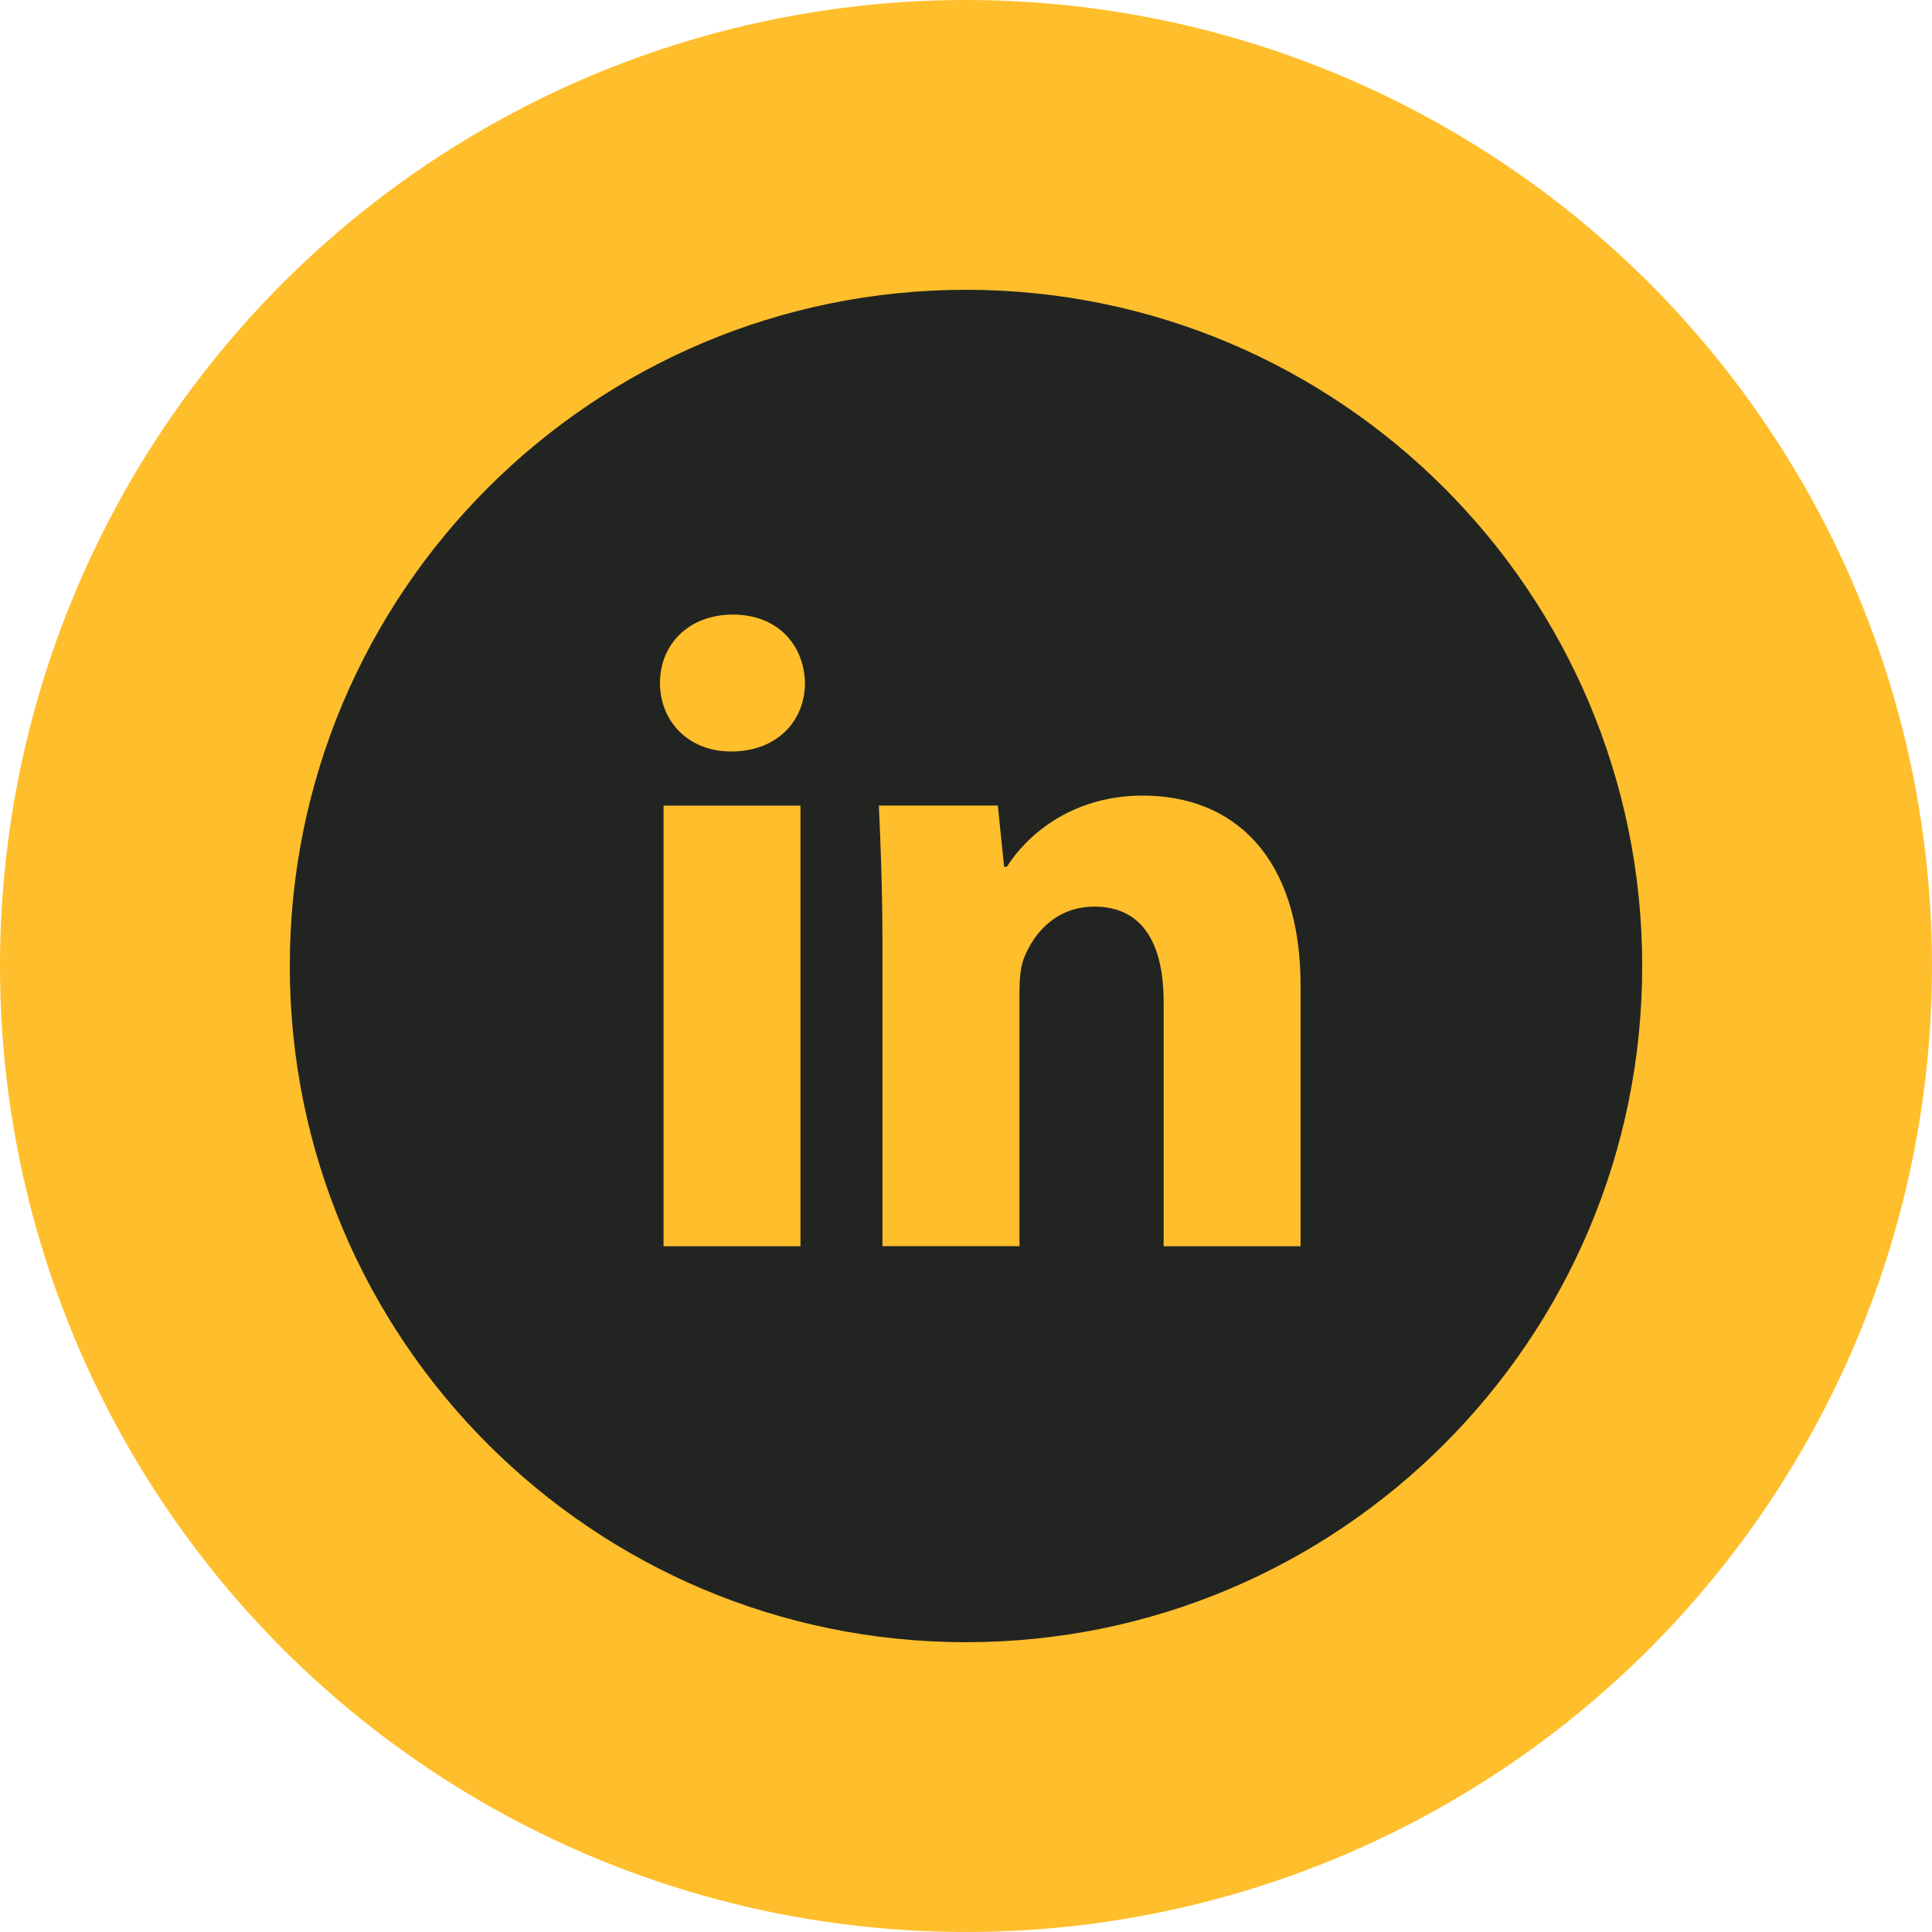
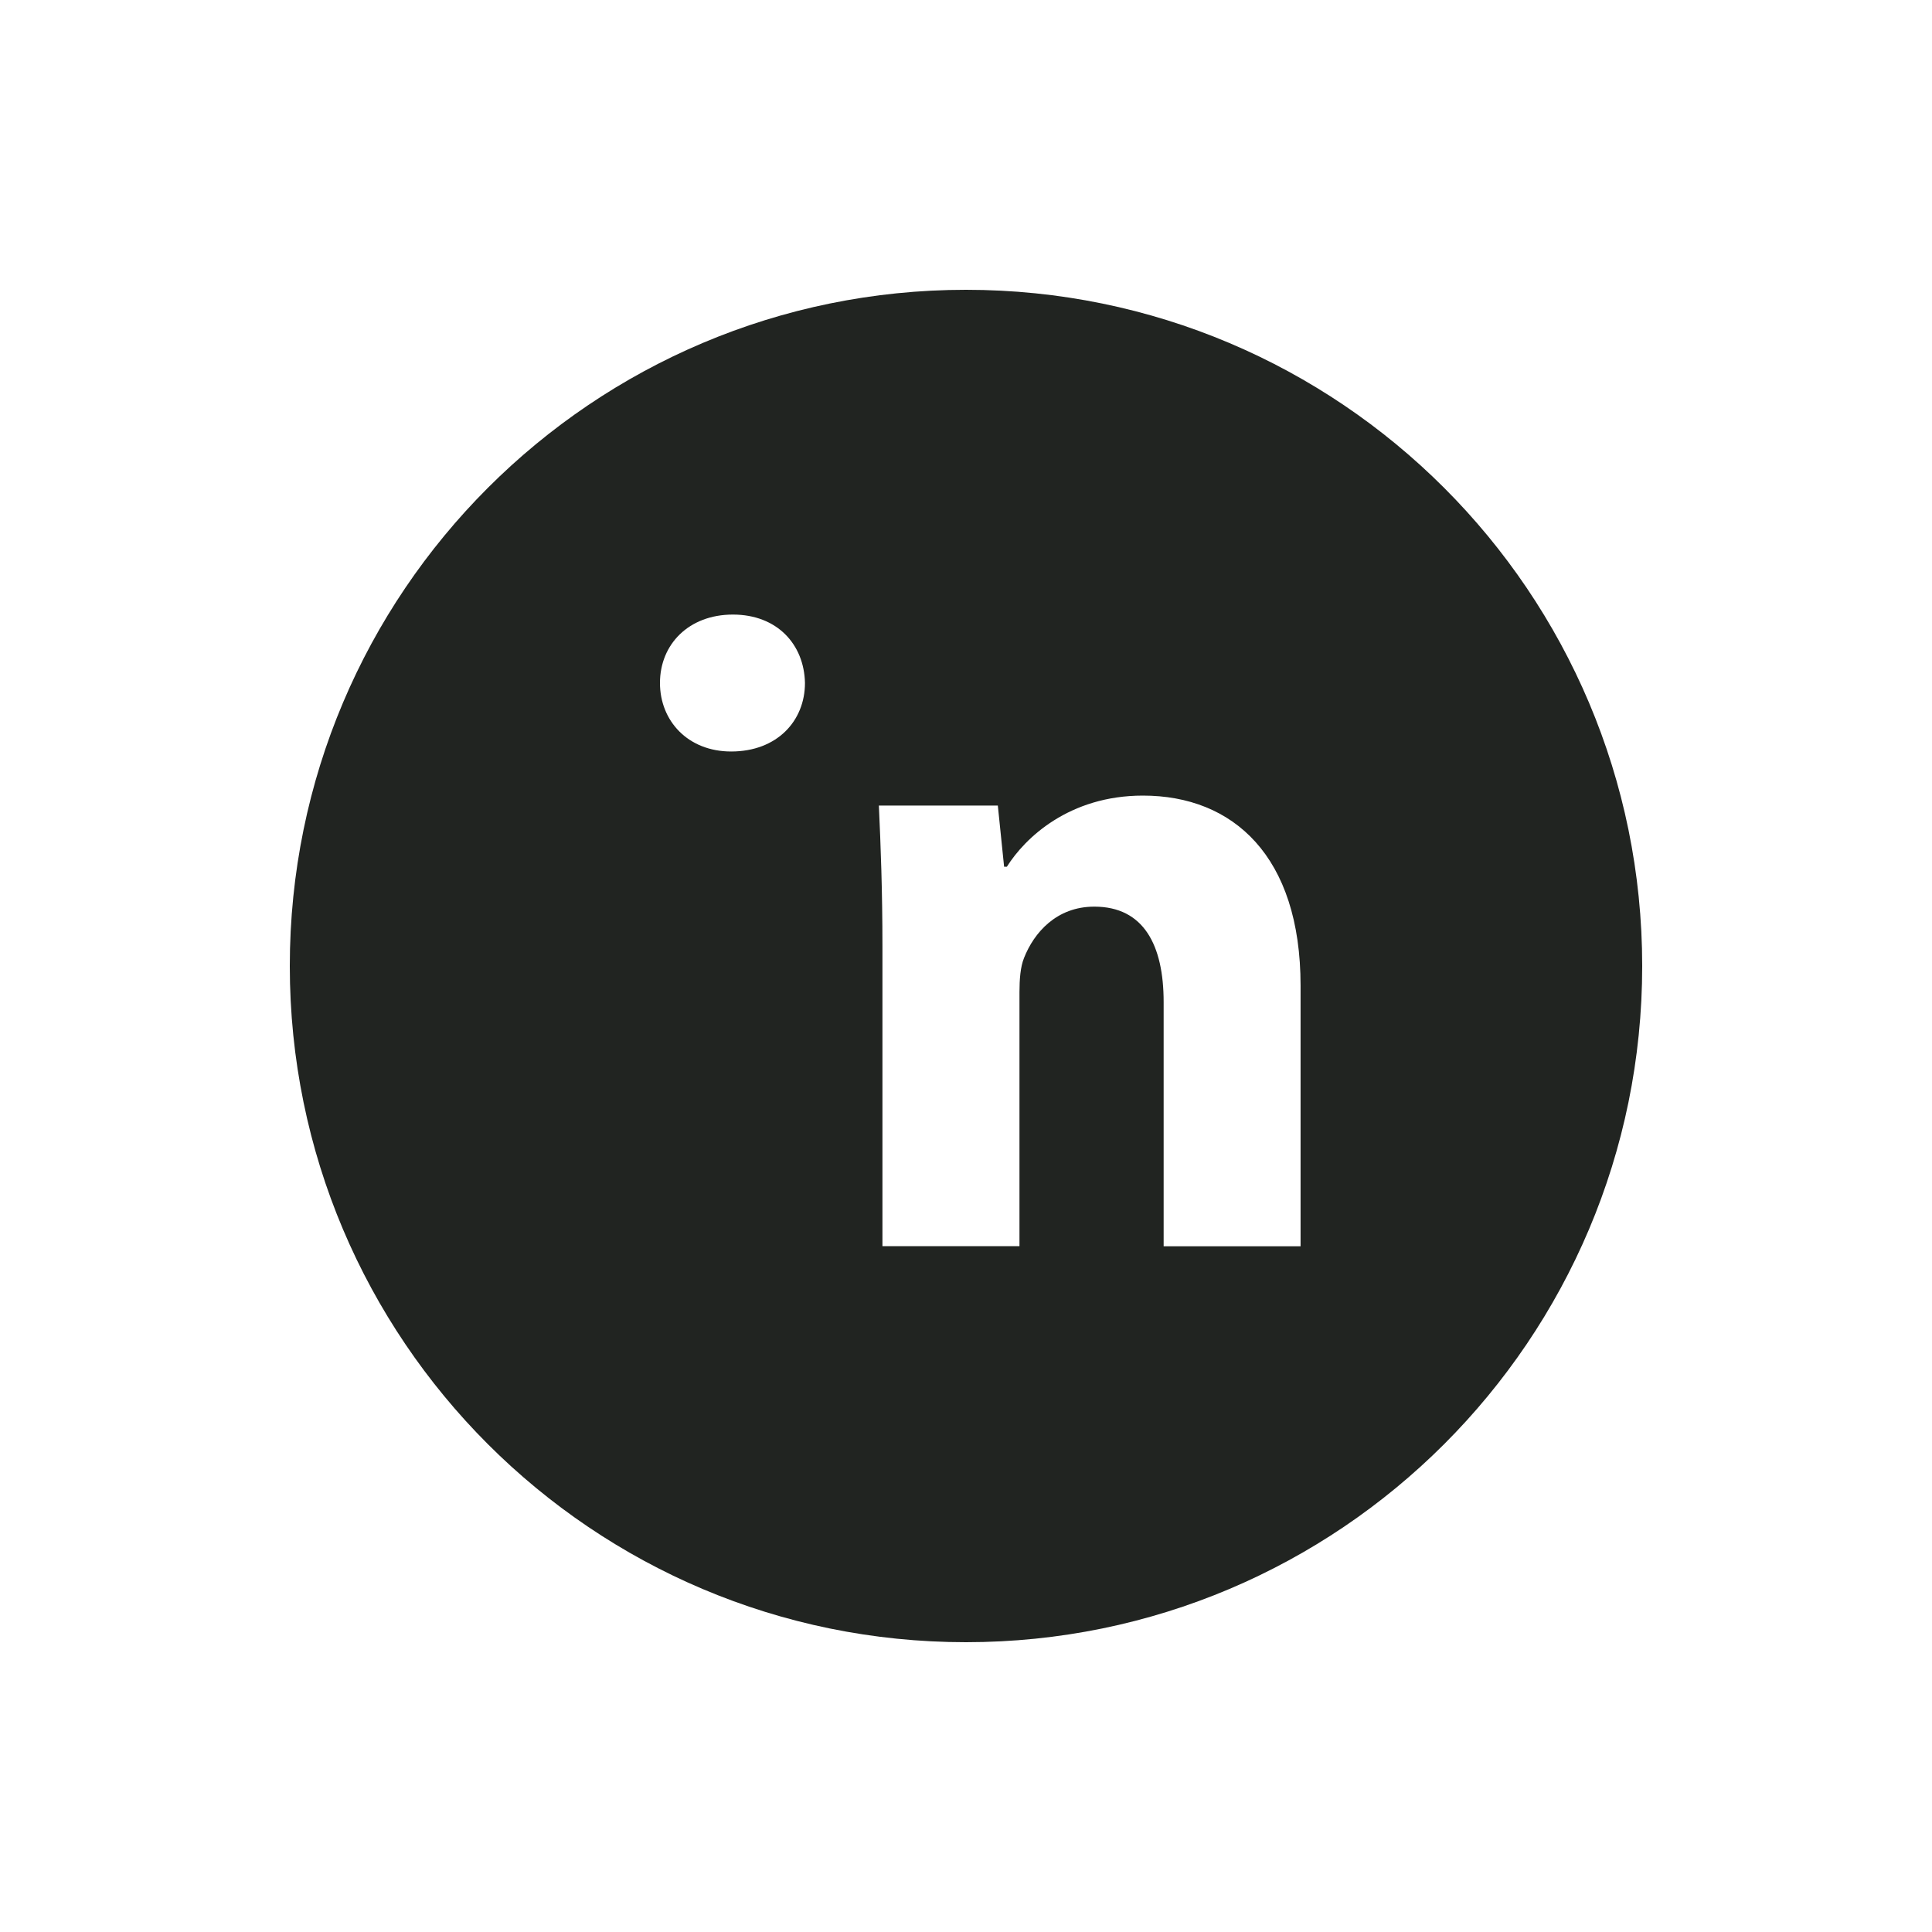
<svg xmlns="http://www.w3.org/2000/svg" width="40" height="40" viewBox="0 0 40 40" fill="none">
-   <circle cx="20" cy="20" r="20" fill="#FFBE2B" />
-   <path d="M20 6C12.268 6 6 12.268 6 20C6 27.732 12.268 34 20 34C27.732 34 34 27.732 34 20C34 12.268 27.732 6 20 6ZM16.573 25.803H13.738V16.679H16.573V25.803ZM15.138 15.559C14.242 15.559 13.664 14.925 13.664 14.14C13.664 13.34 14.26 12.724 15.174 12.724C16.089 12.724 16.649 13.34 16.666 14.14C16.666 14.925 16.089 15.559 15.138 15.559ZM26.927 25.803H24.092V20.747C24.092 19.57 23.681 18.771 22.656 18.771C21.872 18.771 21.407 19.312 21.202 19.832C21.126 20.017 21.107 20.28 21.107 20.541V25.801H18.27V19.589C18.27 18.45 18.234 17.497 18.196 16.678H20.659L20.789 17.945H20.846C21.219 17.35 22.134 16.472 23.663 16.472C25.529 16.472 26.927 17.722 26.927 20.408V25.803Z" fill="#212421" />
+   <path d="M20 6C12.268 6 6 12.268 6 20C6 27.732 12.268 34 20 34C27.732 34 34 27.732 34 20C34 12.268 27.732 6 20 6ZM16.573 25.803V16.679H16.573V25.803ZM15.138 15.559C14.242 15.559 13.664 14.925 13.664 14.14C13.664 13.34 14.26 12.724 15.174 12.724C16.089 12.724 16.649 13.34 16.666 14.14C16.666 14.925 16.089 15.559 15.138 15.559ZM26.927 25.803H24.092V20.747C24.092 19.57 23.681 18.771 22.656 18.771C21.872 18.771 21.407 19.312 21.202 19.832C21.126 20.017 21.107 20.28 21.107 20.541V25.801H18.27V19.589C18.27 18.45 18.234 17.497 18.196 16.678H20.659L20.789 17.945H20.846C21.219 17.35 22.134 16.472 23.663 16.472C25.529 16.472 26.927 17.722 26.927 20.408V25.803Z" fill="#212421" />
</svg>